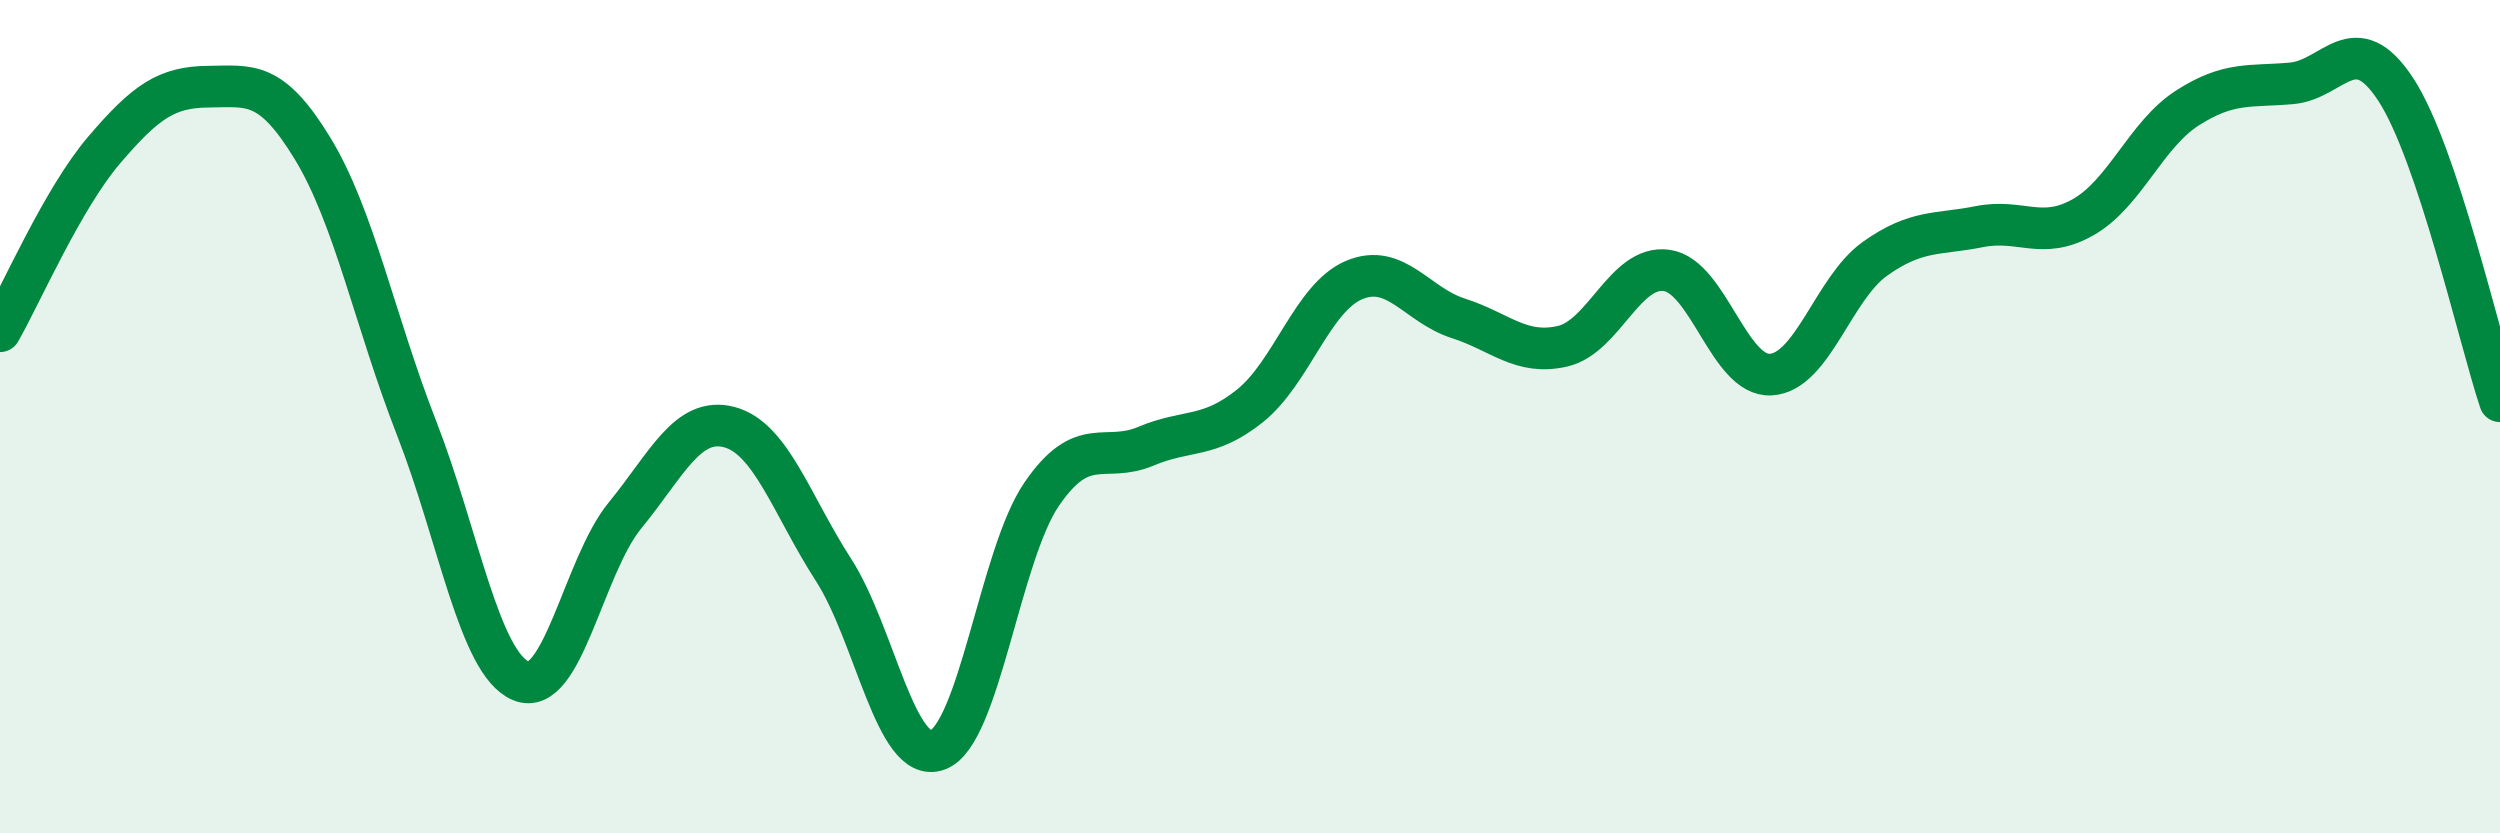
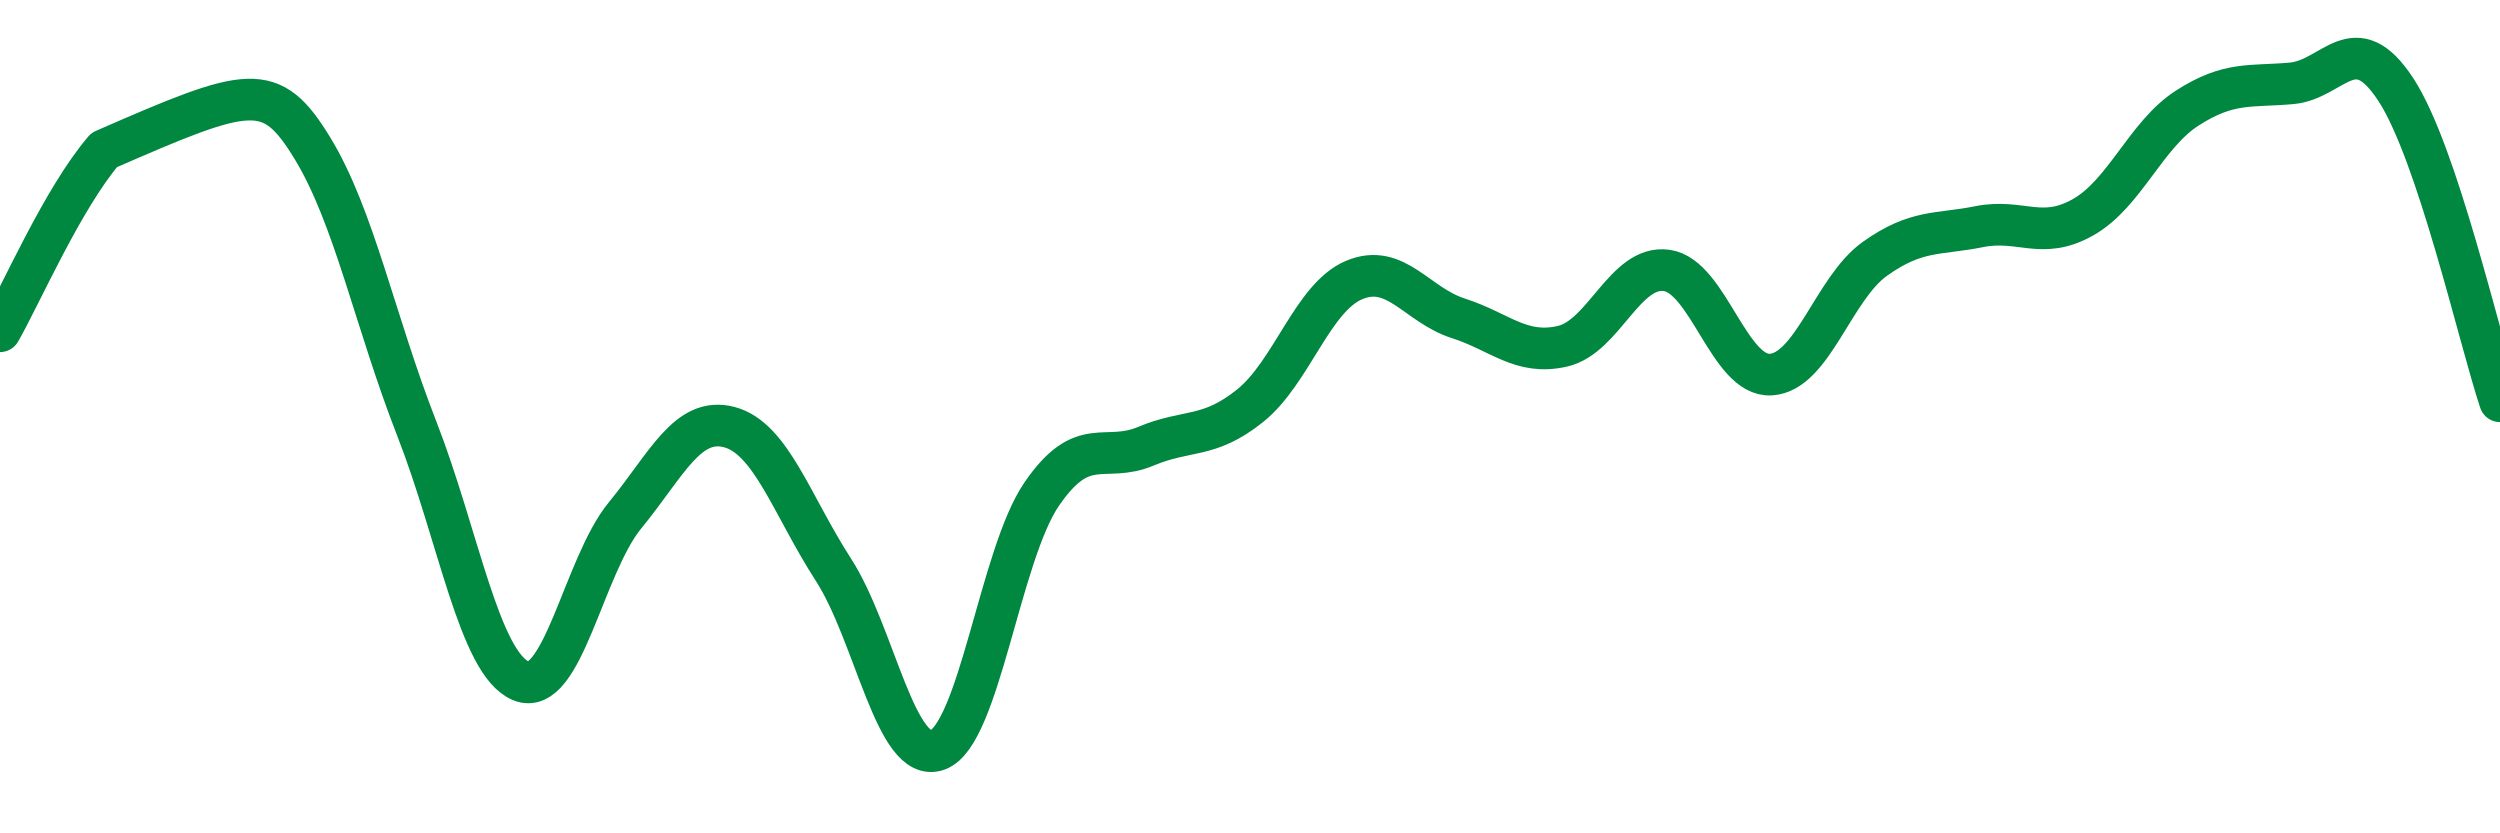
<svg xmlns="http://www.w3.org/2000/svg" width="60" height="20" viewBox="0 0 60 20">
-   <path d="M 0,7.95 C 0.5,7.08 1.5,4.77 2.5,3.6 C 3.5,2.43 4,2.09 5,2.08 C 6,2.07 6.5,1.92 7.5,3.56 C 8.5,5.2 9,7.72 10,10.28 C 11,12.84 11.5,15.92 12.5,16.34 C 13.5,16.76 14,13.59 15,12.37 C 16,11.15 16.5,9.99 17.5,10.25 C 18.5,10.51 19,12.12 20,13.67 C 21,15.22 21.5,18.36 22.5,18 C 23.5,17.64 24,13.32 25,11.86 C 26,10.4 26.5,11.13 27.5,10.71 C 28.5,10.29 29,10.54 30,9.74 C 31,8.94 31.5,7.14 32.5,6.72 C 33.5,6.3 34,7.32 35,7.64 C 36,7.96 36.5,8.54 37.5,8.31 C 38.5,8.08 39,6.35 40,6.49 C 41,6.63 41.5,9.05 42.5,8.99 C 43.5,8.93 44,6.92 45,6.21 C 46,5.5 46.5,5.64 47.5,5.44 C 48.5,5.24 49,5.78 50,5.21 C 51,4.64 51.5,3.23 52.5,2.59 C 53.5,1.95 54,2.09 55,2 C 56,1.91 56.5,0.62 57.5,2.15 C 58.5,3.68 59.5,8.13 60,9.63L60 20L0 20Z" fill="#008740" opacity="0.1" stroke-linecap="round" stroke-linejoin="round" />
-   <path d="M 0,7.95 C 0.5,7.08 1.5,4.77 2.5,3.6 C 3.5,2.43 4,2.09 5,2.08 C 6,2.07 6.5,1.92 7.5,3.56 C 8.5,5.2 9,7.72 10,10.28 C 11,12.84 11.5,15.92 12.5,16.34 C 13.5,16.76 14,13.59 15,12.37 C 16,11.15 16.5,9.99 17.5,10.25 C 18.5,10.51 19,12.12 20,13.67 C 21,15.22 21.5,18.36 22.5,18 C 23.5,17.64 24,13.32 25,11.86 C 26,10.4 26.5,11.13 27.5,10.71 C 28.5,10.29 29,10.54 30,9.74 C 31,8.94 31.5,7.14 32.5,6.72 C 33.5,6.3 34,7.32 35,7.64 C 36,7.96 36.5,8.54 37.5,8.31 C 38.5,8.08 39,6.35 40,6.49 C 41,6.63 41.5,9.05 42.5,8.99 C 43.5,8.93 44,6.92 45,6.21 C 46,5.5 46.5,5.64 47.5,5.44 C 48.5,5.24 49,5.78 50,5.21 C 51,4.64 51.5,3.23 52.5,2.59 C 53.5,1.95 54,2.09 55,2 C 56,1.91 56.5,0.62 57.5,2.15 C 58.5,3.68 59.5,8.13 60,9.63" stroke="#008740" stroke-width="1" fill="none" stroke-linecap="round" stroke-linejoin="round" />
+   <path d="M 0,7.95 C 0.5,7.08 1.5,4.77 2.5,3.6 C 6,2.07 6.5,1.92 7.5,3.56 C 8.5,5.2 9,7.72 10,10.28 C 11,12.84 11.5,15.92 12.5,16.34 C 13.5,16.76 14,13.59 15,12.37 C 16,11.15 16.5,9.99 17.5,10.25 C 18.5,10.51 19,12.12 20,13.67 C 21,15.22 21.5,18.36 22.5,18 C 23.5,17.64 24,13.32 25,11.86 C 26,10.4 26.5,11.13 27.5,10.71 C 28.5,10.29 29,10.54 30,9.74 C 31,8.94 31.5,7.14 32.5,6.72 C 33.5,6.3 34,7.32 35,7.64 C 36,7.96 36.5,8.54 37.5,8.31 C 38.5,8.08 39,6.35 40,6.49 C 41,6.63 41.5,9.05 42.5,8.99 C 43.5,8.93 44,6.92 45,6.21 C 46,5.5 46.5,5.64 47.5,5.44 C 48.5,5.24 49,5.78 50,5.21 C 51,4.64 51.5,3.23 52.5,2.59 C 53.5,1.95 54,2.09 55,2 C 56,1.91 56.5,0.62 57.5,2.15 C 58.5,3.68 59.5,8.13 60,9.63" stroke="#008740" stroke-width="1" fill="none" stroke-linecap="round" stroke-linejoin="round" />
</svg>